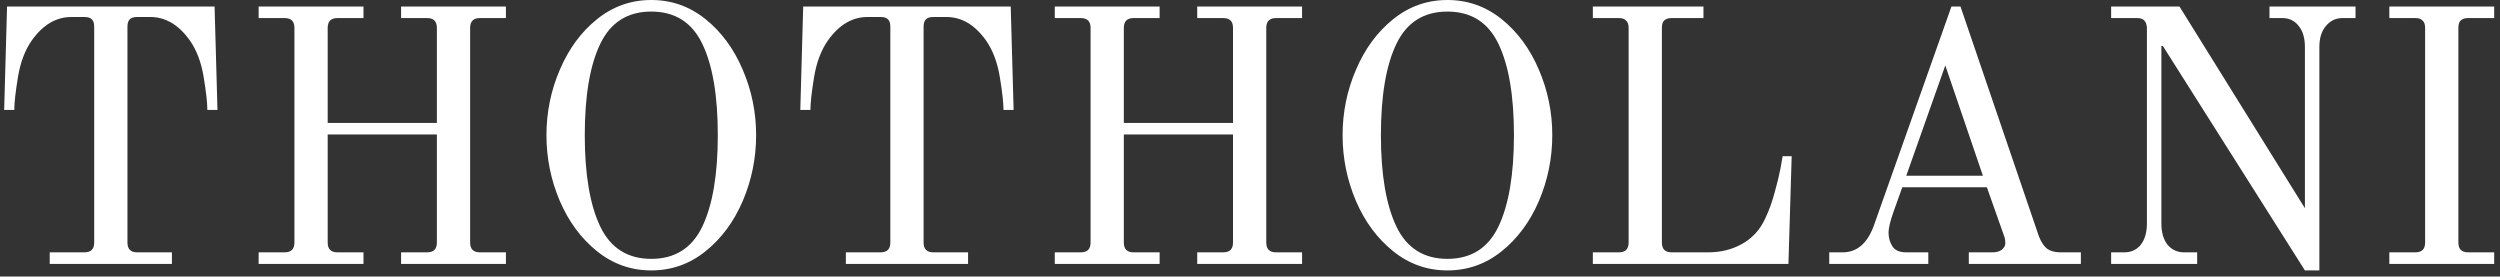
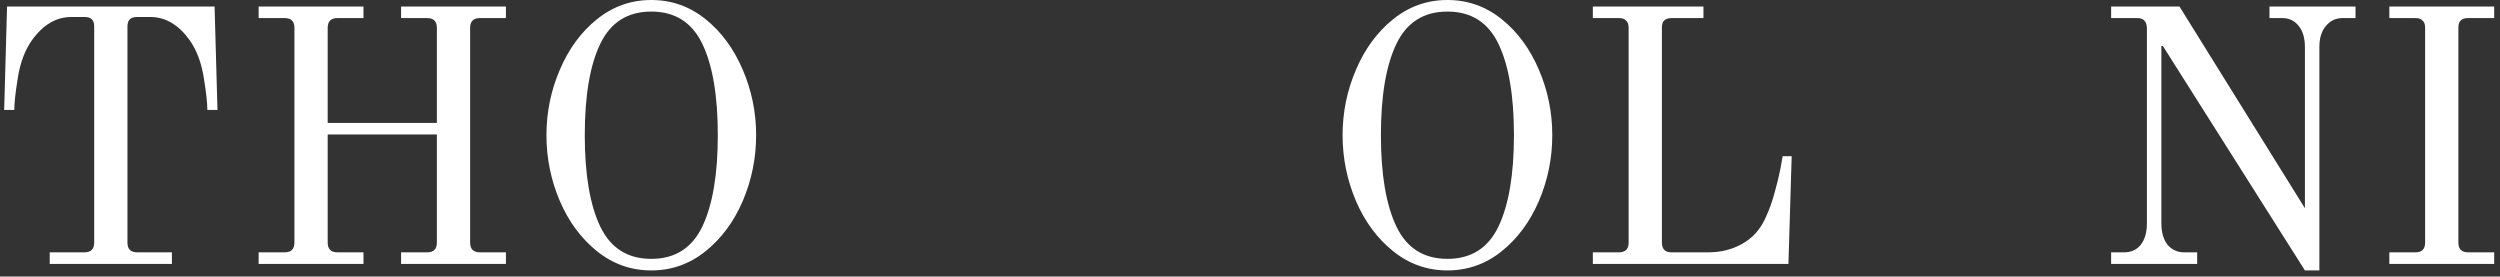
<svg xmlns="http://www.w3.org/2000/svg" width="226" height="25" viewBox="0 0 226 25" fill="none">
  <rect x="0" y="0" width="226" height="25" fill="#333333" stroke="none" />
  <path d="M4.495 22.812H7.632C8.22 22.812 8.515 22.518 8.515 21.93V2.418C8.515 2.113 8.449 1.896 8.318 1.765C8.188 1.612 7.959 1.536 7.632 1.536H6.456C5.083 1.536 3.895 2.233 2.893 3.628C2.261 4.521 1.836 5.643 1.619 6.994C1.401 8.323 1.292 9.304 1.292 9.935H0.377L0.638 0.588H19.398L19.659 9.935H18.744C18.744 9.304 18.635 8.323 18.417 6.994C18.199 5.643 17.775 4.521 17.143 3.628C16.14 2.233 14.953 1.536 13.58 1.536H12.404C12.077 1.536 11.848 1.612 11.717 1.765C11.587 1.896 11.521 2.113 11.521 2.418V21.93C11.521 22.518 11.816 22.812 12.404 22.812H15.541V23.858H4.495V22.812Z" fill="white" />
  <path d="M23.381 22.812H25.734C26.322 22.812 26.616 22.518 26.616 21.93V2.517C26.616 1.928 26.322 1.634 25.734 1.634H23.381V0.588H32.859V1.634H30.505C29.917 1.634 29.623 1.928 29.623 2.517V11.112H39.493V2.517C39.493 1.928 39.199 1.634 38.611 1.634H36.258V0.588H45.735V1.634H43.382C42.794 1.634 42.5 1.928 42.5 2.517V21.93C42.5 22.518 42.794 22.812 43.382 22.812H45.735V23.858H36.258V22.812H38.611C39.199 22.812 39.493 22.518 39.493 21.93V12.158H29.623V21.93C29.623 22.518 29.917 22.812 30.505 22.812H32.859V23.858H23.381V22.812Z" fill="white" />
  <path d="M58.877 24.446C57.046 24.446 55.412 23.869 53.974 22.714C52.536 21.559 51.414 20.045 50.608 18.171C49.802 16.276 49.399 14.293 49.399 12.223C49.399 10.153 49.802 8.181 50.608 6.308C51.414 4.412 52.536 2.887 53.974 1.732C55.412 0.577 57.046 0 58.877 0C60.707 0 62.341 0.577 63.779 1.732C65.217 2.887 66.339 4.412 67.145 6.308C67.951 8.181 68.354 10.153 68.354 12.223C68.354 14.293 67.951 16.276 67.145 18.171C66.339 20.045 65.217 21.559 63.779 22.714C62.341 23.869 60.707 24.446 58.877 24.446ZM58.877 23.401C61.012 23.401 62.548 22.431 63.485 20.492C64.422 18.531 64.89 15.775 64.89 12.223C64.89 8.65 64.422 5.894 63.485 3.955C62.548 2.015 61.012 1.046 58.877 1.046C56.741 1.046 55.205 2.015 54.268 3.955C53.331 5.894 52.863 8.65 52.863 12.223C52.863 15.775 53.331 18.531 54.268 20.492C55.205 22.431 56.741 23.401 58.877 23.401Z" fill="white" />
-   <path d="M76.466 22.812H79.603C80.192 22.812 80.486 22.518 80.486 21.93V2.418C80.486 2.113 80.421 1.896 80.29 1.765C80.159 1.612 79.93 1.536 79.603 1.536H78.427C77.054 1.536 75.867 2.233 74.865 3.628C74.233 4.521 73.808 5.643 73.59 6.994C73.372 8.323 73.263 9.304 73.263 9.935H72.348L72.609 0.588H91.369L91.631 9.935H90.716C90.716 9.304 90.607 8.323 90.389 6.994C90.171 5.643 89.746 4.521 89.114 3.628C88.112 2.233 86.924 1.536 85.552 1.536H84.375C84.048 1.536 83.82 1.612 83.689 1.765C83.558 1.896 83.493 2.113 83.493 2.418V21.93C83.493 22.518 83.787 22.812 84.375 22.812H87.513V23.858H76.466V22.812Z" fill="white" />
-   <path d="M95.352 22.812H97.705C98.293 22.812 98.588 22.518 98.588 21.93V2.517C98.588 1.928 98.293 1.634 97.705 1.634H95.352V0.588H104.83V1.634H102.477C101.889 1.634 101.594 1.928 101.594 2.517V11.112H111.464V2.517C111.464 1.928 111.17 1.634 110.582 1.634H108.229V0.588H117.707V1.634H115.354C114.765 1.634 114.471 1.928 114.471 2.517V21.93C114.471 22.518 114.765 22.812 115.354 22.812H117.707V23.858H108.229V22.812H110.582C111.17 22.812 111.464 22.518 111.464 21.93V12.158H101.594V21.93C101.594 22.518 101.889 22.812 102.477 22.812H104.83V23.858H95.352V22.812Z" fill="white" />
  <path d="M130.848 24.446C129.018 24.446 127.384 23.869 125.946 22.714C124.508 21.559 123.385 20.045 122.579 18.171C121.773 16.276 121.37 14.293 121.37 12.223C121.37 10.153 121.773 8.181 122.579 6.308C123.385 4.412 124.508 2.887 125.946 1.732C127.384 0.577 129.018 0 130.848 0C132.678 0 134.312 0.577 135.75 1.732C137.188 2.887 138.31 4.412 139.117 6.308C139.923 8.181 140.326 10.153 140.326 12.223C140.326 14.293 139.923 16.276 139.117 18.171C138.31 20.045 137.188 21.559 135.75 22.714C134.312 23.869 132.678 24.446 130.848 24.446ZM130.848 23.401C132.983 23.401 134.519 22.431 135.456 20.492C136.393 18.531 136.861 15.775 136.861 12.223C136.861 8.65 136.393 5.894 135.456 3.955C134.519 2.015 132.983 1.046 130.848 1.046C128.713 1.046 127.177 2.015 126.24 3.955C125.303 5.894 124.834 8.65 124.834 12.223C124.834 15.775 125.303 18.531 126.24 20.492C127.177 22.431 128.713 23.401 130.848 23.401Z" fill="white" />
  <path d="M143.993 22.812H146.346C146.934 22.812 147.228 22.518 147.228 21.93V2.517C147.228 2.212 147.152 1.994 146.999 1.863C146.869 1.71 146.651 1.634 146.346 1.634H143.993V0.588H153.993V1.634H151.117C150.812 1.634 150.584 1.71 150.431 1.863C150.3 1.994 150.235 2.212 150.235 2.517V21.93C150.235 22.518 150.529 22.812 151.117 22.812H154.418C155.573 22.812 156.608 22.551 157.523 22.028C158.438 21.505 159.125 20.742 159.582 19.74C159.931 18.999 160.214 18.215 160.432 17.387C160.671 16.537 160.846 15.818 160.955 15.23C161.064 14.642 161.129 14.271 161.151 14.119H161.968L161.674 23.858H143.993V22.812Z" fill="white" />
-   <path d="M165.364 22.812H166.574C167.859 22.812 168.796 22.017 169.384 20.427L176.411 0.588H177.228L184.32 21.374C184.538 21.919 184.799 22.3 185.104 22.518C185.409 22.714 185.802 22.812 186.281 22.812H188.111V23.858H177.98V22.812H180.137C180.464 22.812 180.736 22.736 180.954 22.584C181.172 22.409 181.281 22.213 181.281 21.995C181.281 21.712 181.237 21.472 181.15 21.276L179.614 16.93H171.966L171.182 19.119C170.877 19.991 170.724 20.623 170.724 21.015C170.724 21.494 170.844 21.919 171.084 22.289C171.323 22.638 171.737 22.812 172.326 22.812H174.319V23.858H165.364V22.812ZM172.326 15.884H179.254L175.855 5.916L172.326 15.884Z" fill="white" />
  <path d="M195.519 4.151H195.389V20.198C195.389 21.004 195.574 21.647 195.944 22.126C196.336 22.584 196.838 22.812 197.448 22.812H198.624V23.858H190.846V22.812H192.022C192.654 22.812 193.155 22.584 193.526 22.126C193.896 21.647 194.081 21.004 194.081 20.198V2.517C194.06 2.212 193.983 1.994 193.853 1.863C193.722 1.71 193.504 1.634 193.199 1.634H190.846V0.588H197.023L208.364 18.825V4.249C208.364 3.443 208.178 2.811 207.808 2.353C207.438 1.874 206.947 1.634 206.337 1.634H205.161V0.588H212.939V1.634H211.763C211.152 1.634 210.651 1.874 210.259 2.353C209.867 2.811 209.671 3.443 209.671 4.249V24.446H208.364L195.519 4.151Z" fill="white" />
  <path d="M215.996 22.812H218.349C218.937 22.812 219.231 22.518 219.231 21.93V2.517C219.231 2.212 219.155 1.994 219.003 1.863C218.872 1.71 218.654 1.634 218.349 1.634H215.996V0.588H225.474V1.634H223.121C222.816 1.634 222.587 1.71 222.434 1.863C222.304 1.994 222.238 2.212 222.238 2.517V21.93C222.238 22.518 222.532 22.812 223.121 22.812H225.474V23.858H215.996V22.812Z" fill="white" />
</svg>